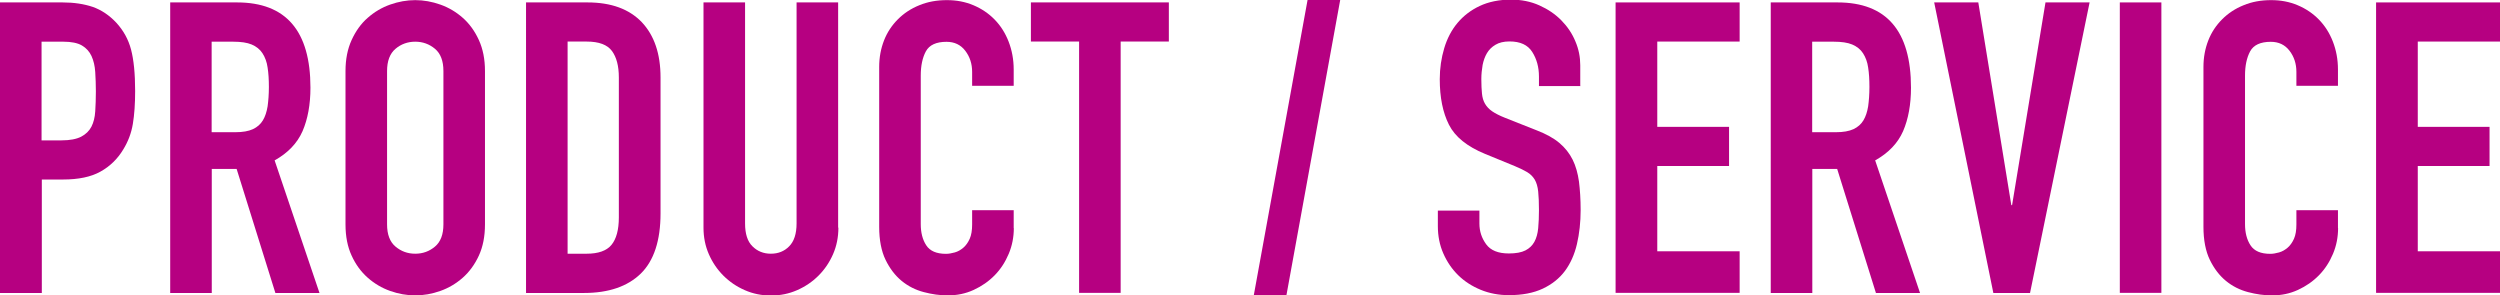
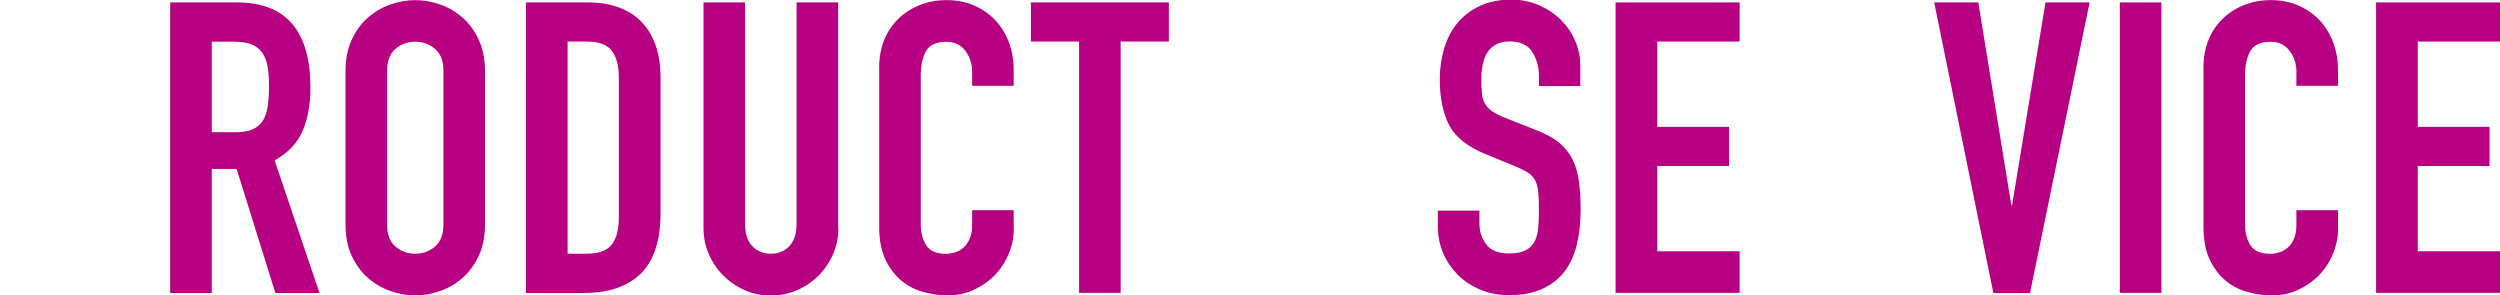
<svg xmlns="http://www.w3.org/2000/svg" id="_レイヤー_2" viewBox="0 0 196.09 23.17">
  <defs>
    <style>.cls-1{fill:#b60081;stroke-width:0px;}</style>
  </defs>
  <g id="design">
-     <path class="cls-1" d="m0,.19h4.9c.9,0,1.68.12,2.37.35.68.24,1.3.65,1.86,1.25.55.6.94,1.3,1.15,2.1.21.8.32,1.88.32,3.25,0,1-.06,1.86-.18,2.58-.12.72-.37,1.38-.75,2-.45.75-1.05,1.33-1.79,1.74-.75.42-1.73.62-2.94.62h-1.66v8.9H0V.19Zm3.26,10.82h1.57c.66,0,1.17-.1,1.54-.29.36-.19.63-.45.8-.78.17-.33.27-.73.3-1.2.03-.47.05-.99.05-1.57,0-.53-.02-1.04-.05-1.52-.03-.48-.13-.9-.29-1.25-.16-.35-.41-.63-.75-.83-.34-.2-.83-.3-1.47-.3h-1.7v7.74Z" />
-     <path class="cls-1" d="m13.34.19h5.25c3.84,0,5.76,2.23,5.76,6.69,0,1.32-.21,2.46-.62,3.41-.42.95-1.15,1.71-2.19,2.29l3.52,10.4h-3.46l-3.04-9.73h-1.95v9.73h-3.26V.19Zm3.26,10.18h1.86c.58,0,1.03-.08,1.38-.24.34-.16.6-.39.78-.69.18-.3.3-.67.37-1.1.06-.44.1-.94.1-1.52s-.03-1.08-.1-1.52c-.06-.44-.2-.81-.4-1.12-.2-.31-.49-.54-.85-.69-.36-.15-.84-.22-1.44-.22h-1.7v7.1Z" />
+     <path class="cls-1" d="m13.34.19h5.25c3.84,0,5.76,2.23,5.76,6.69,0,1.32-.21,2.46-.62,3.41-.42.95-1.15,1.71-2.19,2.29l3.52,10.4h-3.46l-3.04-9.73h-1.95v9.73h-3.26V.19m3.26,10.18h1.86c.58,0,1.03-.08,1.38-.24.34-.16.6-.39.78-.69.18-.3.3-.67.37-1.1.06-.44.1-.94.1-1.52s-.03-1.08-.1-1.52c-.06-.44-.2-.81-.4-1.12-.2-.31-.49-.54-.85-.69-.36-.15-.84-.22-1.44-.22h-1.7v7.1Z" />
    <path class="cls-1" d="m27.1,5.57c0-.92.16-1.73.48-2.43.32-.7.74-1.29,1.26-1.74.52-.46,1.11-.81,1.76-1.04.65-.23,1.31-.35,1.97-.35s1.32.12,1.97.35c.65.23,1.24.58,1.76,1.04.52.46.94,1.04,1.26,1.74.32.7.48,1.51.48,2.43v12.03c0,.94-.16,1.75-.48,2.45-.32.69-.74,1.27-1.26,1.73-.52.46-1.11.81-1.76,1.04-.65.23-1.31.35-1.97.35s-1.32-.12-1.97-.35c-.65-.23-1.24-.58-1.76-1.04-.52-.46-.94-1.03-1.26-1.73-.32-.69-.48-1.51-.48-2.45V5.57Zm3.26,12.03c0,.79.22,1.37.66,1.74.44.37.95.56,1.55.56s1.11-.19,1.55-.56c.44-.37.66-.95.66-1.74V5.57c0-.79-.22-1.37-.66-1.74-.44-.37-.96-.56-1.55-.56s-1.12.19-1.55.56c-.44.37-.66.96-.66,1.74v12.03Z" />
    <path class="cls-1" d="m41.25.19h4.83c1.86,0,3.27.52,4.26,1.55.98,1.04,1.47,2.48,1.47,4.34v10.66c0,2.13-.52,3.71-1.55,4.72-1.04,1.01-2.52,1.52-4.46,1.52h-4.54V.19Zm3.26,19.71h1.5c.92,0,1.57-.23,1.95-.69.38-.46.58-1.18.58-2.16V6.08c0-.9-.18-1.59-.54-2.08-.36-.49-1.02-.74-1.98-.74h-1.5v16.64Z" />
    <path class="cls-1" d="m65.76,17.86c0,.75-.14,1.44-.42,2.08-.28.64-.66,1.2-1.14,1.68-.48.48-1.04.86-1.68,1.14-.64.28-1.32.42-2.05.42s-1.41-.14-2.05-.42c-.64-.28-1.2-.66-1.68-1.14-.48-.48-.86-1.04-1.14-1.68s-.42-1.33-.42-2.08V.19h3.26v17.34c0,.81.19,1.41.58,1.79.38.38.86.58,1.44.58s1.06-.19,1.44-.58c.38-.38.58-.98.58-1.79V.19h3.26v17.66Z" />
    <path class="cls-1" d="m79.52,17.89c0,.7-.13,1.38-.4,2.02-.27.64-.63,1.2-1.1,1.68-.47.48-1.02.86-1.65,1.15-.63.29-1.31.43-2.03.43-.62,0-1.25-.09-1.89-.26-.64-.17-1.22-.46-1.73-.88-.51-.42-.93-.97-1.26-1.65s-.5-1.55-.5-2.59V5.25c0-.75.13-1.44.38-2.08s.62-1.19,1.09-1.66,1.03-.84,1.68-1.1c.65-.27,1.37-.4,2.16-.4.75,0,1.44.13,2.08.4.64.27,1.19.64,1.66,1.12.47.48.84,1.06,1.1,1.73s.4,1.4.4,2.19v1.28h-3.26v-1.09c0-.64-.18-1.19-.54-1.66-.36-.47-.85-.7-1.47-.7-.81,0-1.35.25-1.62.75-.27.5-.4,1.14-.4,1.9v11.65c0,.66.14,1.22.43,1.66.29.45.81.67,1.55.67.21,0,.44-.04.69-.11.25-.07.47-.2.67-.37.2-.17.37-.41.5-.7s.19-.67.19-1.12v-1.12h3.26v1.41Z" />
    <path class="cls-1" d="m84.64,3.26h-3.78V.19h10.82v3.07h-3.78v19.71h-3.26V3.26Z" />
-     <path class="cls-1" d="m102.56,0h2.56l-4.22,23.17h-2.56L102.56,0Z" />
    <path class="cls-1" d="m123.97,6.75h-3.26v-.74c0-.75-.18-1.39-.53-1.94s-.94-.82-1.78-.82c-.45,0-.82.09-1.1.26-.29.17-.51.39-.67.66s-.27.58-.34.93c-.06.35-.1.72-.1,1.1,0,.45.02.83.05,1.14.03.31.11.58.24.8s.31.42.56.59c.25.17.58.34,1.01.51l2.5.99c.72.28,1.31.6,1.76.98s.79.81,1.04,1.31c.25.5.41,1.08.5,1.73.08.65.13,1.39.13,2.22,0,.96-.1,1.85-.29,2.67-.19.82-.51,1.53-.94,2.11-.44.59-1.02,1.05-1.74,1.39-.73.34-1.61.51-2.66.51-.79,0-1.53-.14-2.21-.42-.68-.28-1.27-.66-1.76-1.14-.49-.48-.88-1.05-1.17-1.71s-.43-1.38-.43-2.14v-1.22h3.26v1.02c0,.6.18,1.14.53,1.62.35.48.94.72,1.78.72.55,0,.99-.08,1.3-.24.31-.16.54-.38.7-.67s.26-.65.3-1.07c.04-.43.06-.9.06-1.41,0-.6-.02-1.09-.06-1.47-.04-.38-.13-.69-.27-.93-.14-.23-.33-.43-.58-.58-.25-.15-.57-.31-.98-.48l-2.34-.96c-1.41-.58-2.35-1.34-2.83-2.29-.48-.95-.72-2.14-.72-3.57,0-.85.12-1.66.35-2.43.23-.77.58-1.43,1.04-1.98.46-.55,1.04-1,1.74-1.33.7-.33,1.53-.5,2.46-.5.81,0,1.55.15,2.22.45s1.25.69,1.73,1.18c.48.49.85,1.04,1.1,1.65.26.61.38,1.23.38,1.87v1.6Z" />
    <path class="cls-1" d="m126.72.19h9.73v3.07h-6.46v6.69h5.63v3.07h-5.63v6.69h6.46v3.26h-9.73V.19Z" />
-     <path class="cls-1" d="m138.88.19h5.25c3.84,0,5.76,2.23,5.76,6.69,0,1.32-.21,2.46-.62,3.41-.42.95-1.15,1.71-2.19,2.29l3.52,10.4h-3.46l-3.04-9.73h-1.95v9.73h-3.26V.19Zm3.26,10.18h1.86c.58,0,1.03-.08,1.38-.24.34-.16.6-.39.78-.69.18-.3.3-.67.37-1.1.06-.44.1-.94.1-1.52s-.03-1.08-.1-1.52c-.06-.44-.2-.81-.4-1.12-.2-.31-.49-.54-.85-.69-.36-.15-.84-.22-1.44-.22h-1.7v7.1Z" />
    <path class="cls-1" d="m159.23,22.98h-2.88L151.71.19h3.46l2.59,15.9h.06l2.62-15.9h3.46l-4.67,22.78Z" />
    <path class="cls-1" d="m166.27.19h3.26v22.78h-3.26V.19Z" />
    <path class="cls-1" d="m183.39,17.89c0,.7-.13,1.38-.4,2.02-.27.64-.63,1.2-1.1,1.68-.47.48-1.02.86-1.65,1.15-.63.29-1.31.43-2.03.43-.62,0-1.25-.09-1.89-.26-.64-.17-1.22-.46-1.73-.88-.51-.42-.93-.97-1.26-1.65s-.5-1.55-.5-2.59V5.25c0-.75.13-1.44.38-2.08s.62-1.19,1.09-1.66,1.03-.84,1.68-1.1c.65-.27,1.37-.4,2.16-.4.75,0,1.44.13,2.08.4.64.27,1.19.64,1.66,1.12.47.48.84,1.06,1.1,1.73s.4,1.4.4,2.19v1.28h-3.26v-1.09c0-.64-.18-1.19-.54-1.66-.36-.47-.85-.7-1.47-.7-.81,0-1.35.25-1.62.75-.27.5-.4,1.14-.4,1.9v11.65c0,.66.14,1.22.43,1.66.29.45.81.67,1.55.67.21,0,.44-.04.69-.11.25-.07.47-.2.67-.37.2-.17.37-.41.5-.7s.19-.67.19-1.12v-1.12h3.26v1.41Z" />
    <path class="cls-1" d="m186.37.19h9.73v3.07h-6.46v6.69h5.63v3.07h-5.63v6.69h6.46v3.26h-9.73V.19Z" />
  </g>
</svg>